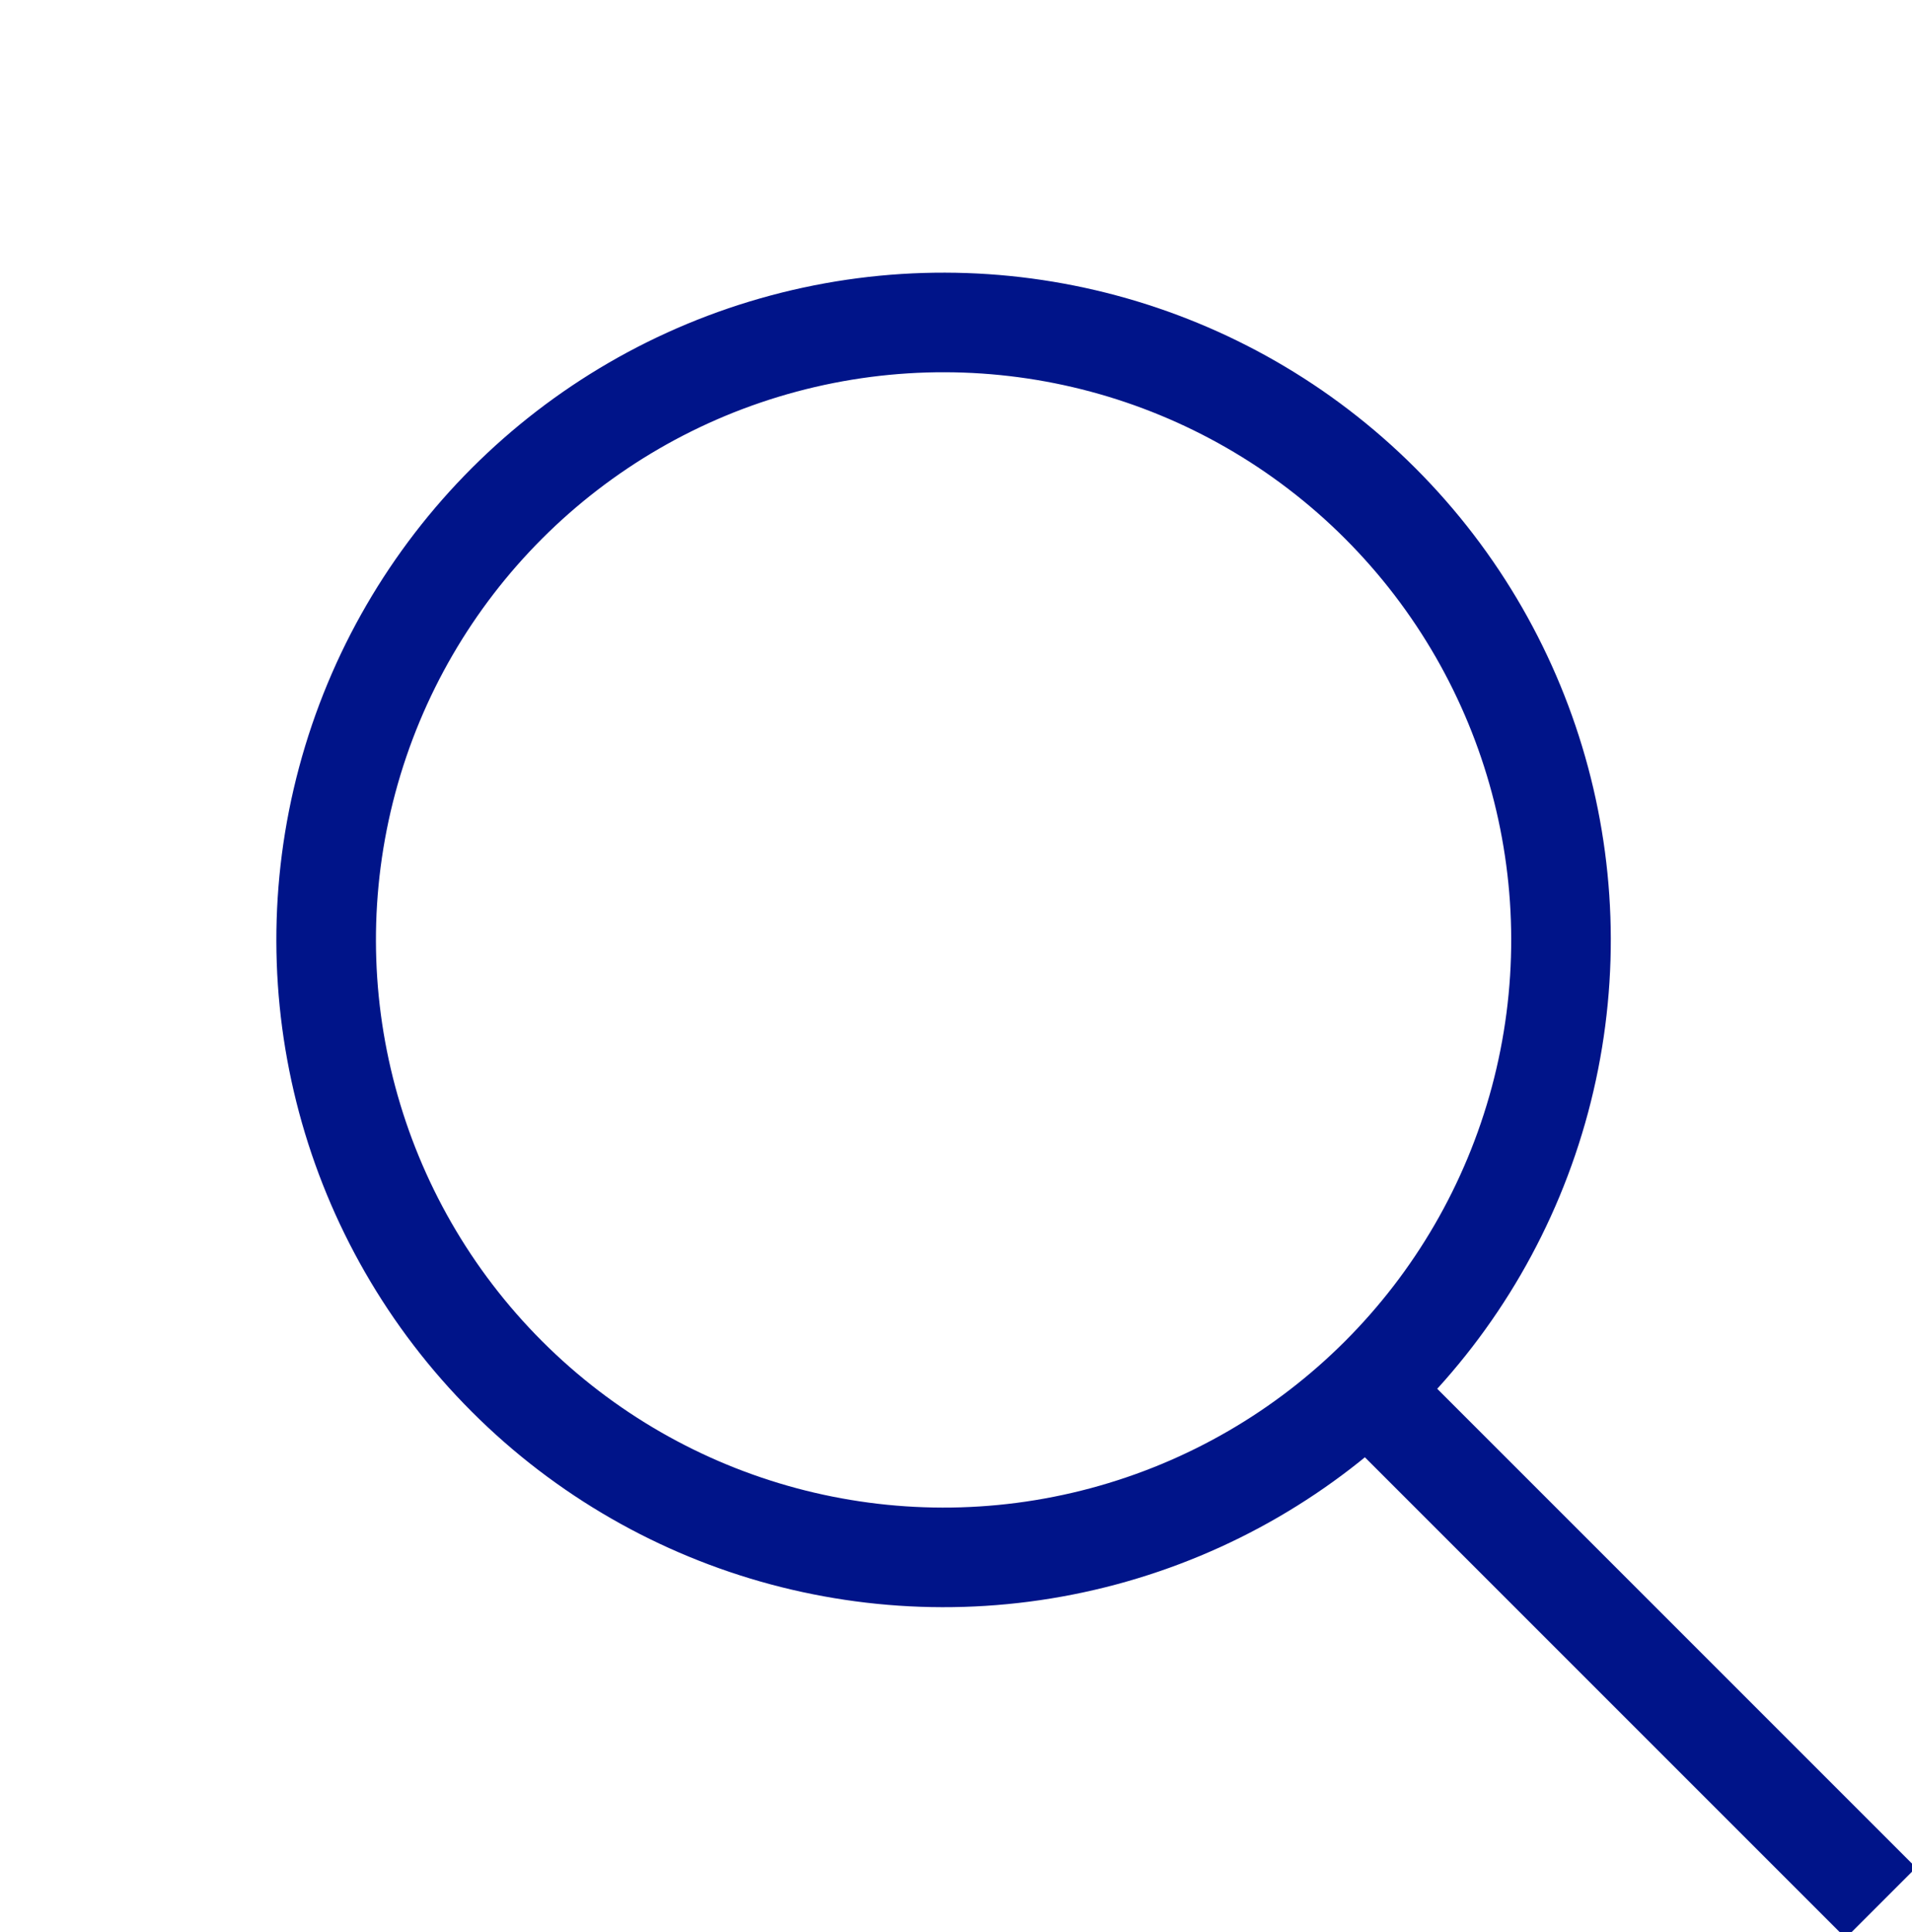
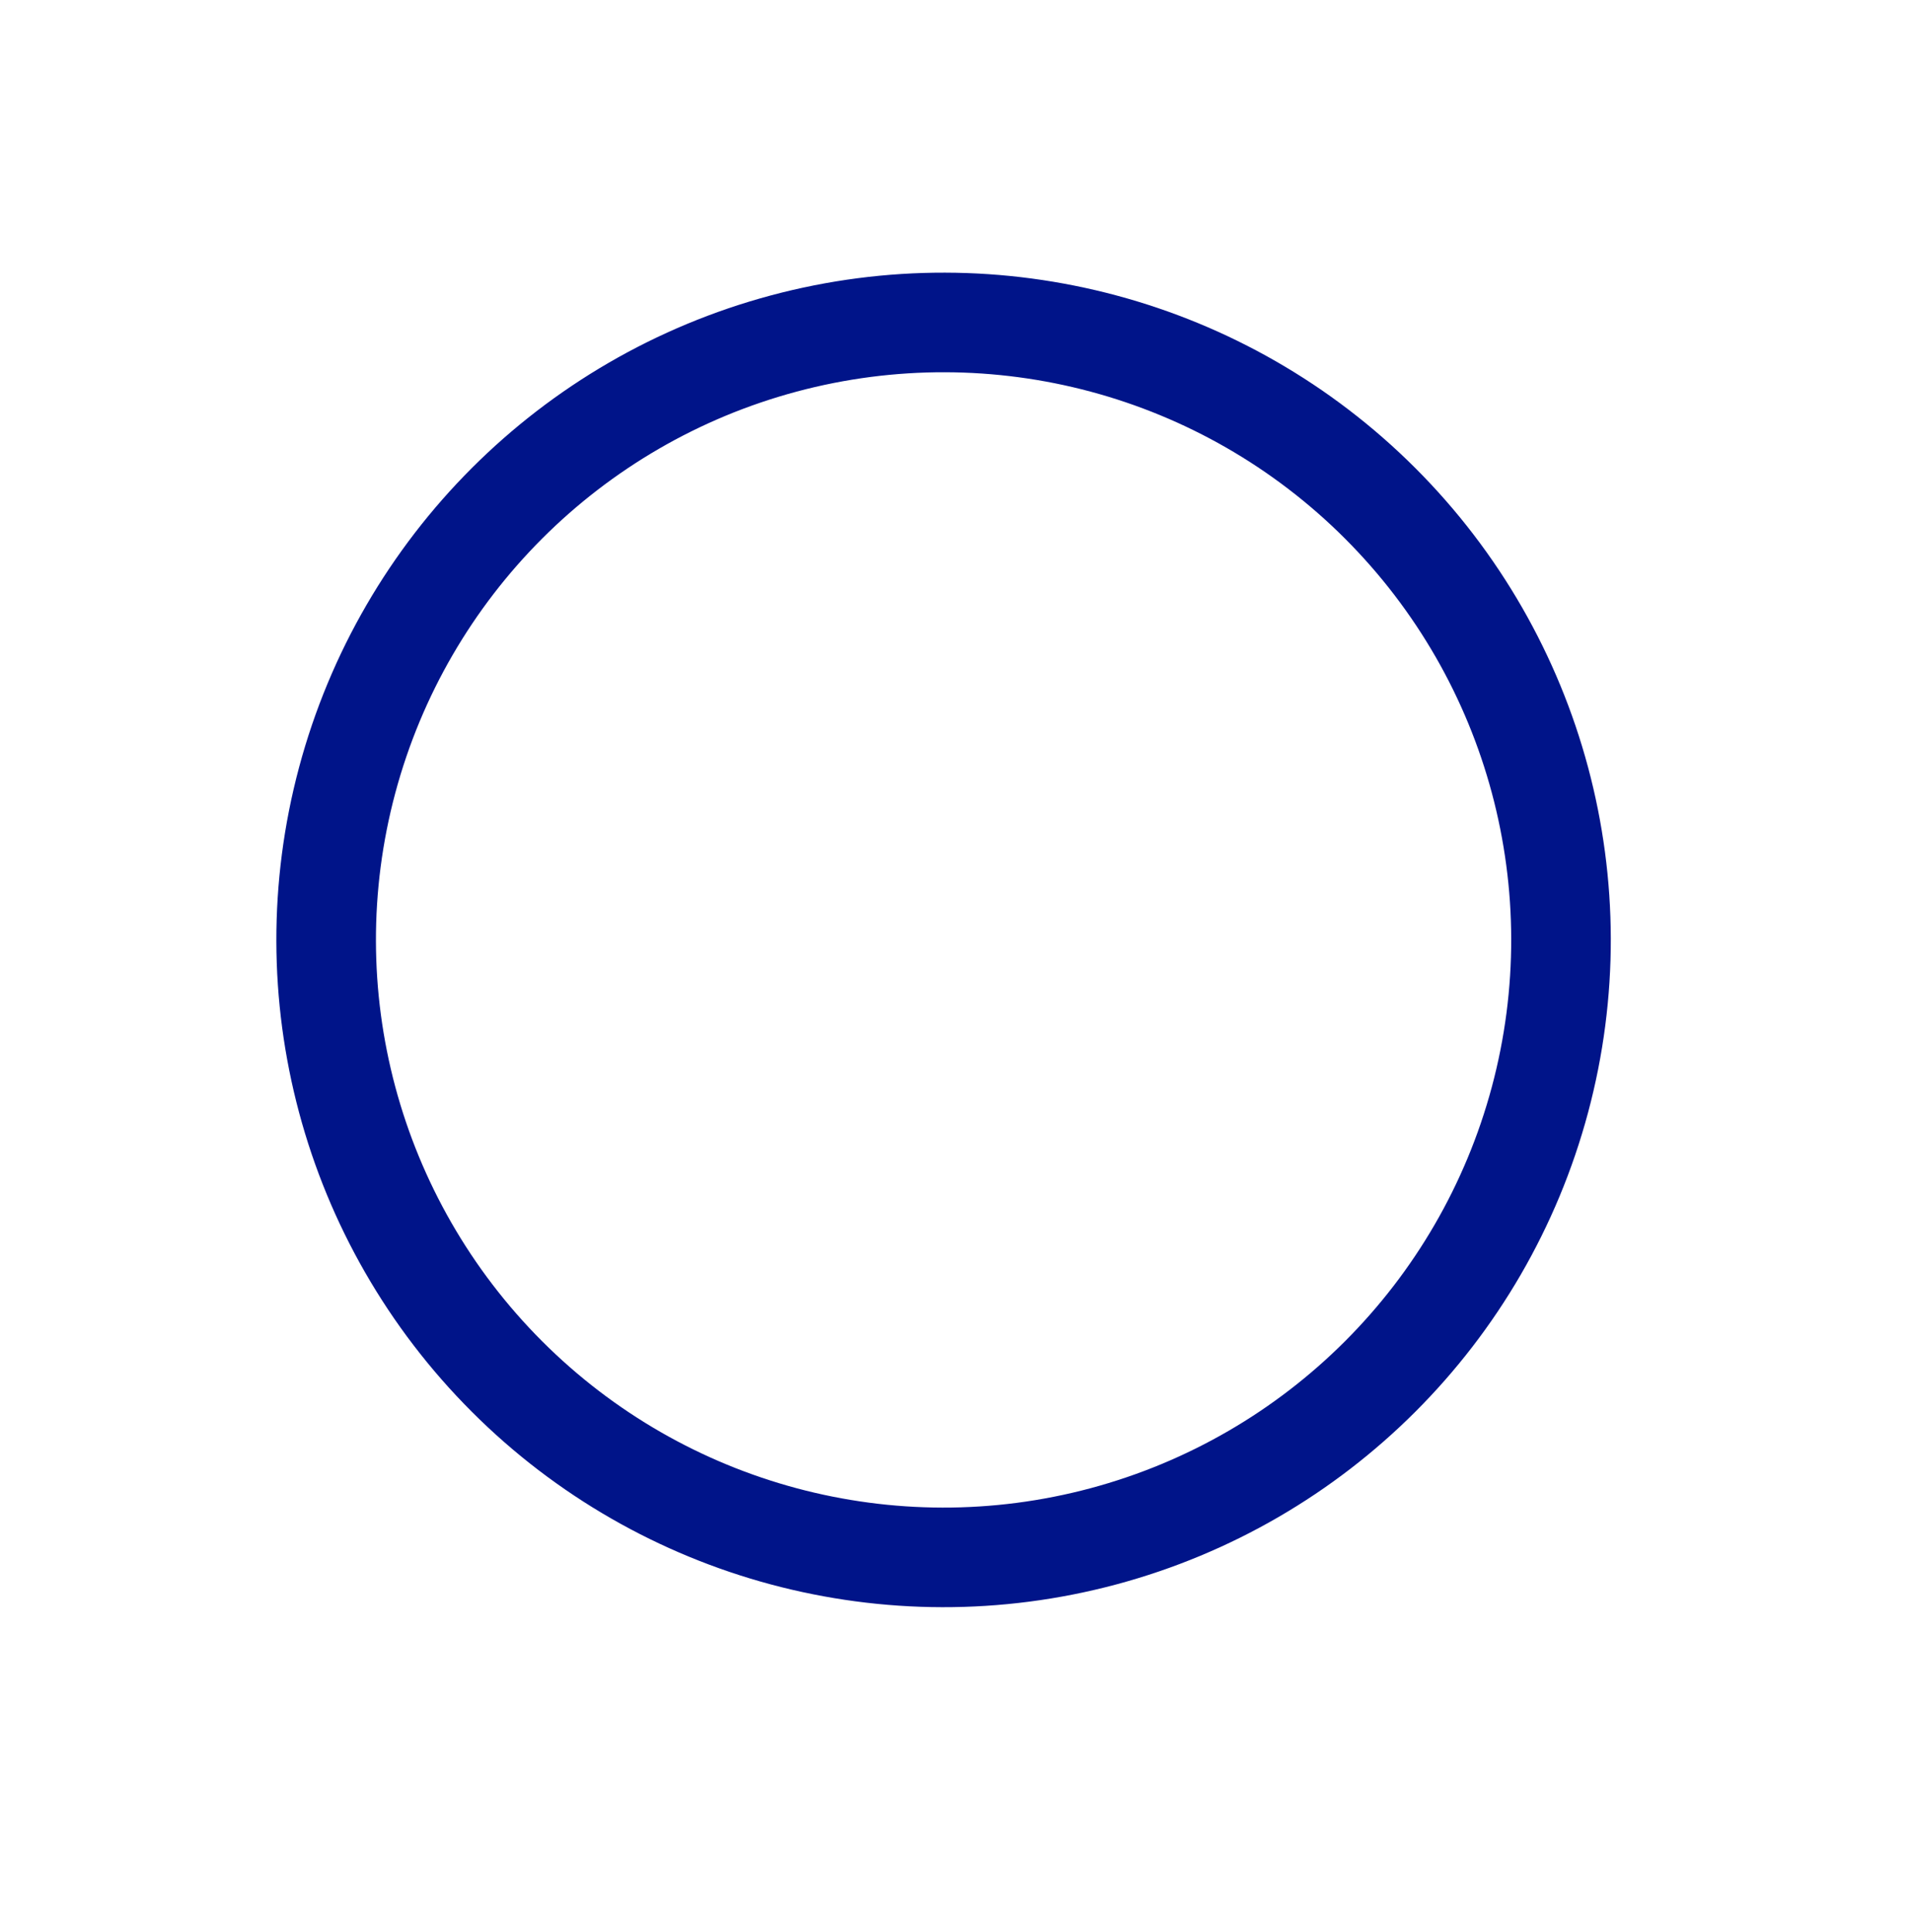
<svg xmlns="http://www.w3.org/2000/svg" version="1.1" id="Ebene_1" x="0px" y="0px" viewBox="0 0 19.2 19.4" style="enable-background:new 0 0 19.2 19.4;" xml:space="preserve">
  <style type="text/css">
	.st0{fill:none;}
	.st1{fill:none;stroke:#001489;}
</style>
  <g id="Gruppe_360" transform="translate(-1092.413 5.407)">
    <g id="Ellipse_2" transform="translate(1092.413 4.031) rotate(-45)">
-       <circle class="st0" cx="6.7" cy="6.7" r="6.7" />
      <circle class="st1" cx="6.7" cy="6.7" r="6.2" />
    </g>
-     <line id="Linie_9" class="st1" x1="1106" y1="8.4" x2="1111.3" y2="13.7" />
  </g>
</svg>